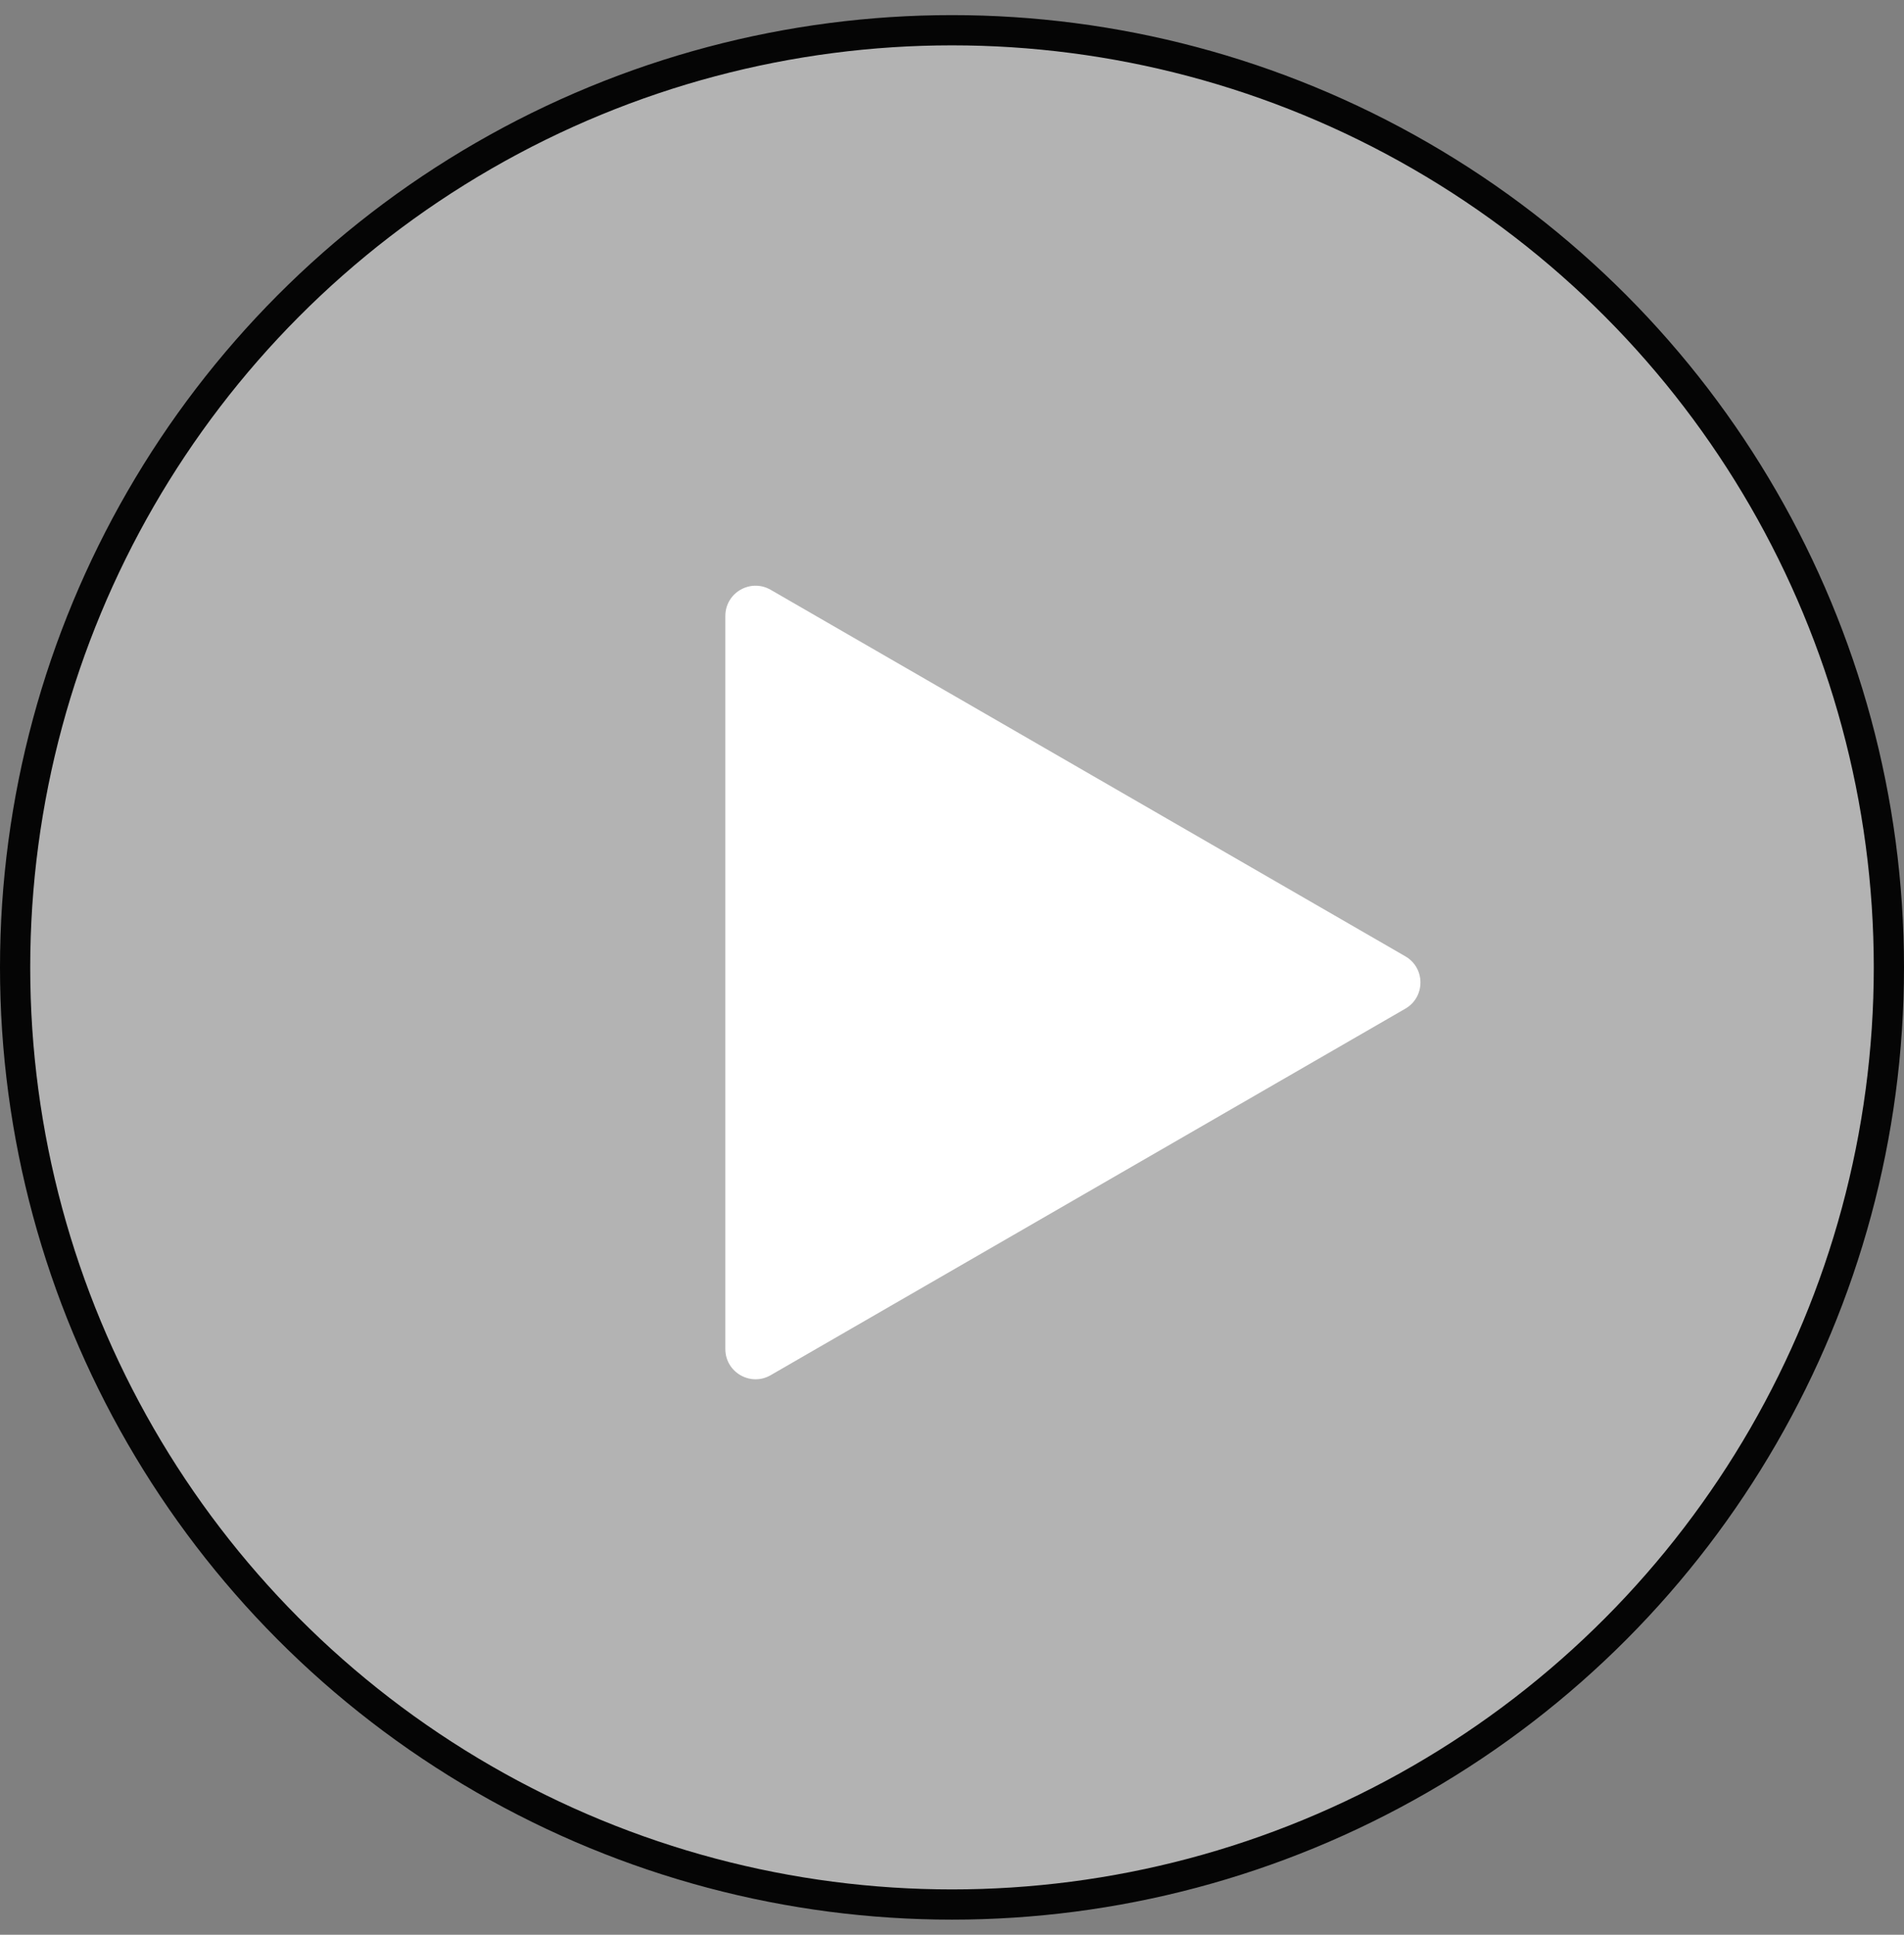
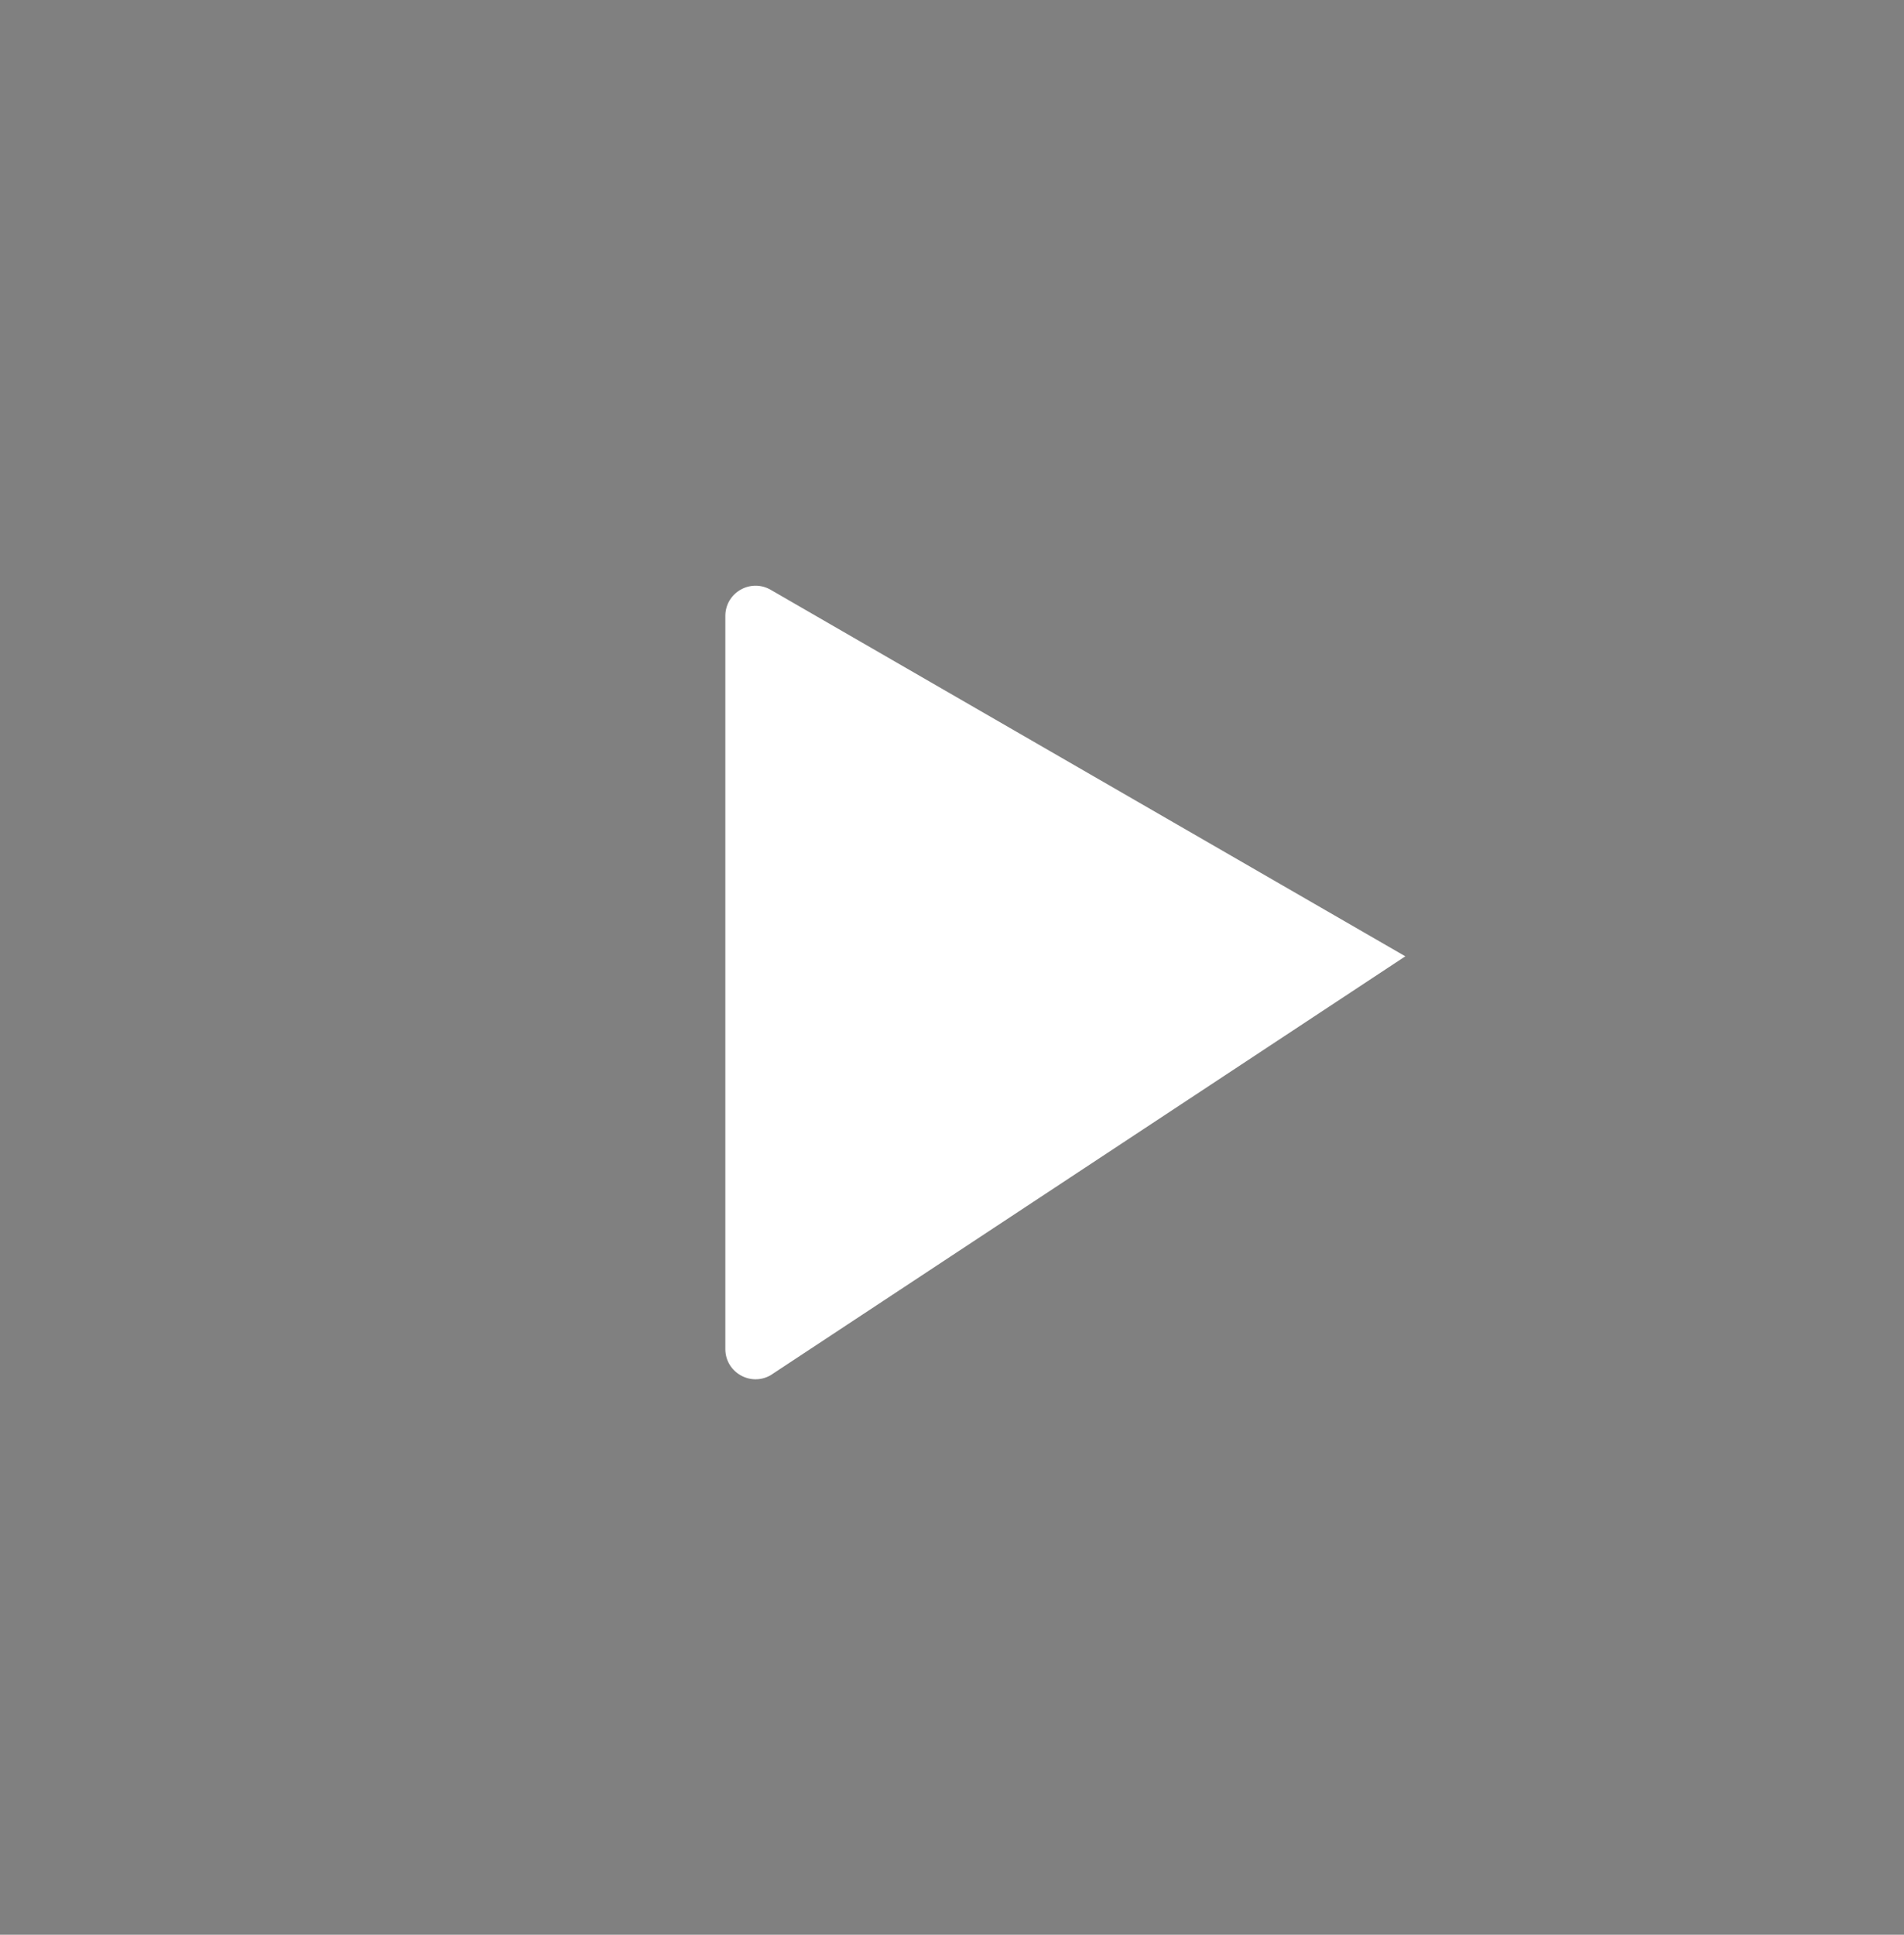
<svg xmlns="http://www.w3.org/2000/svg" width="63" height="64" viewBox="0 0 63 64" fill="none">
  <rect x="0" y="0" width="63" height="64" fill="#808080" stroke="none" />
-   <circle cx="31.5" cy="32" r="31" fill="white" fill-opacity="0.4" stroke="#050505" />
-   <path d="M46.5 31.634C47.167 32.019 47.167 32.981 46.5 33.366L25.5 45.49C24.833 45.875 24 45.394 24 44.624L24 20.376C24 19.606 24.833 19.125 25.5 19.51L46.5 31.634Z" fill="white" />
+   <path d="M46.5 31.634L25.5 45.49C24.833 45.875 24 45.394 24 44.624L24 20.376C24 19.606 24.833 19.125 25.5 19.51L46.5 31.634Z" fill="white" />
</svg>